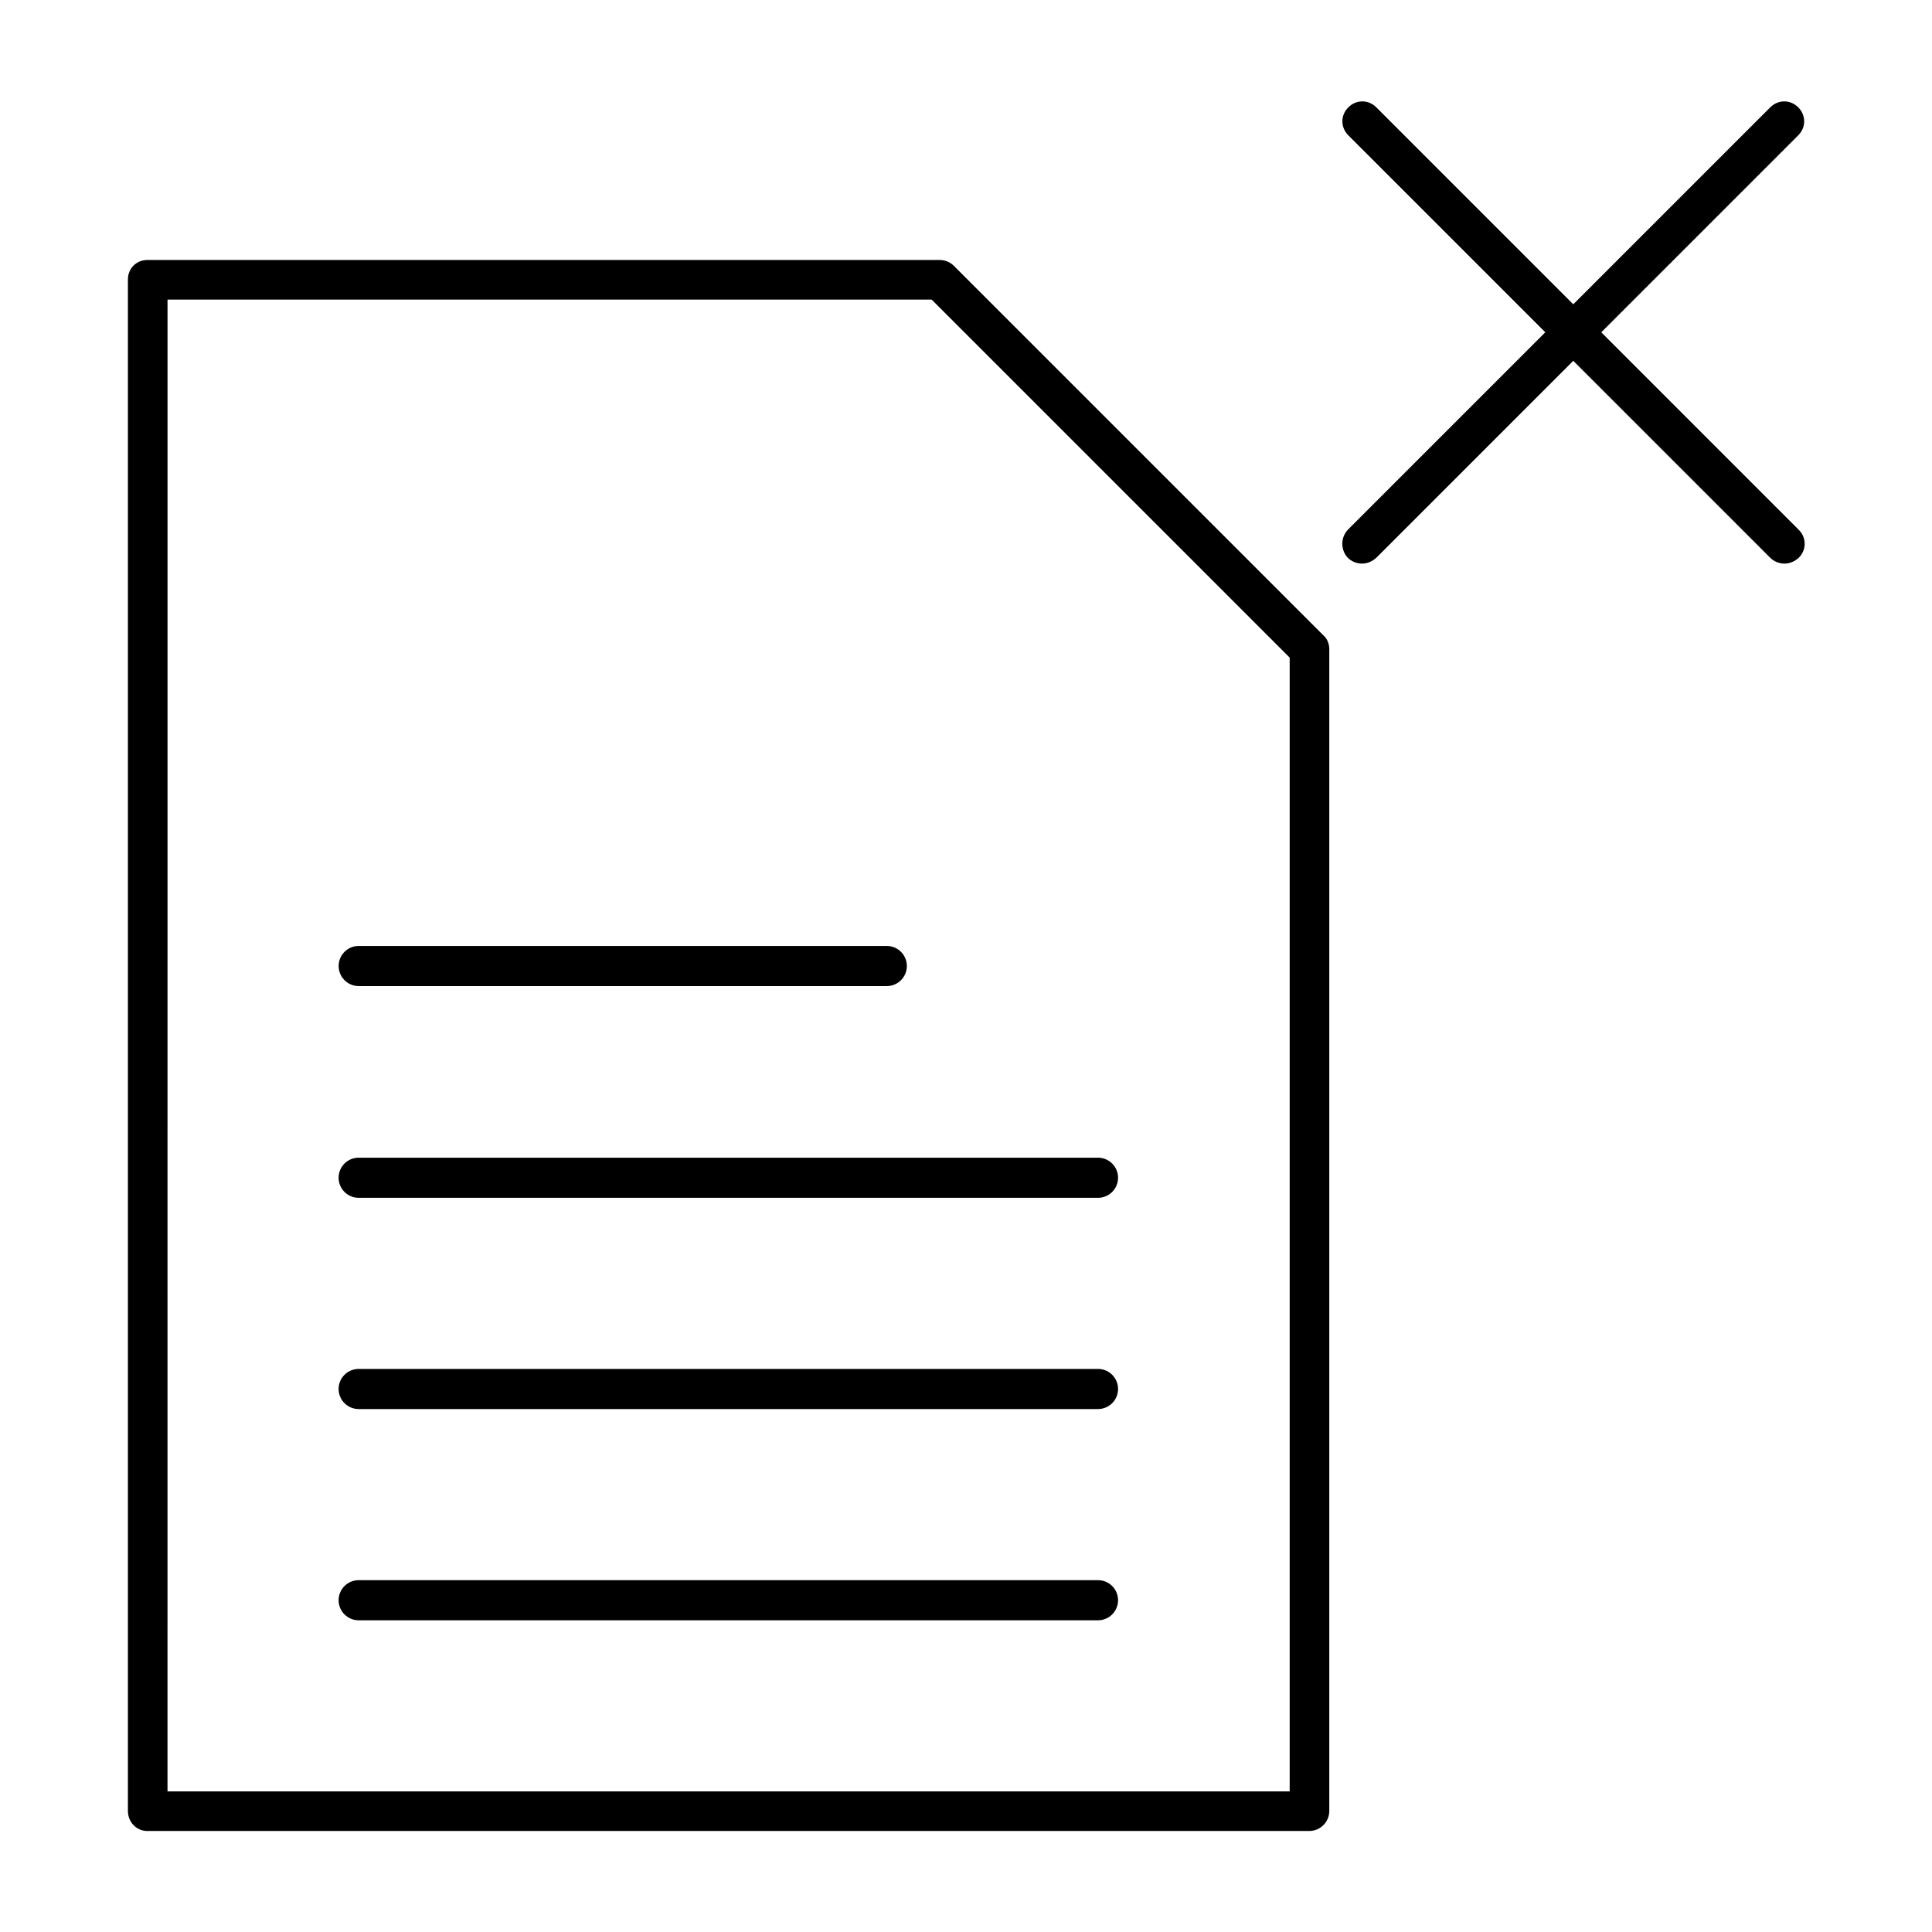
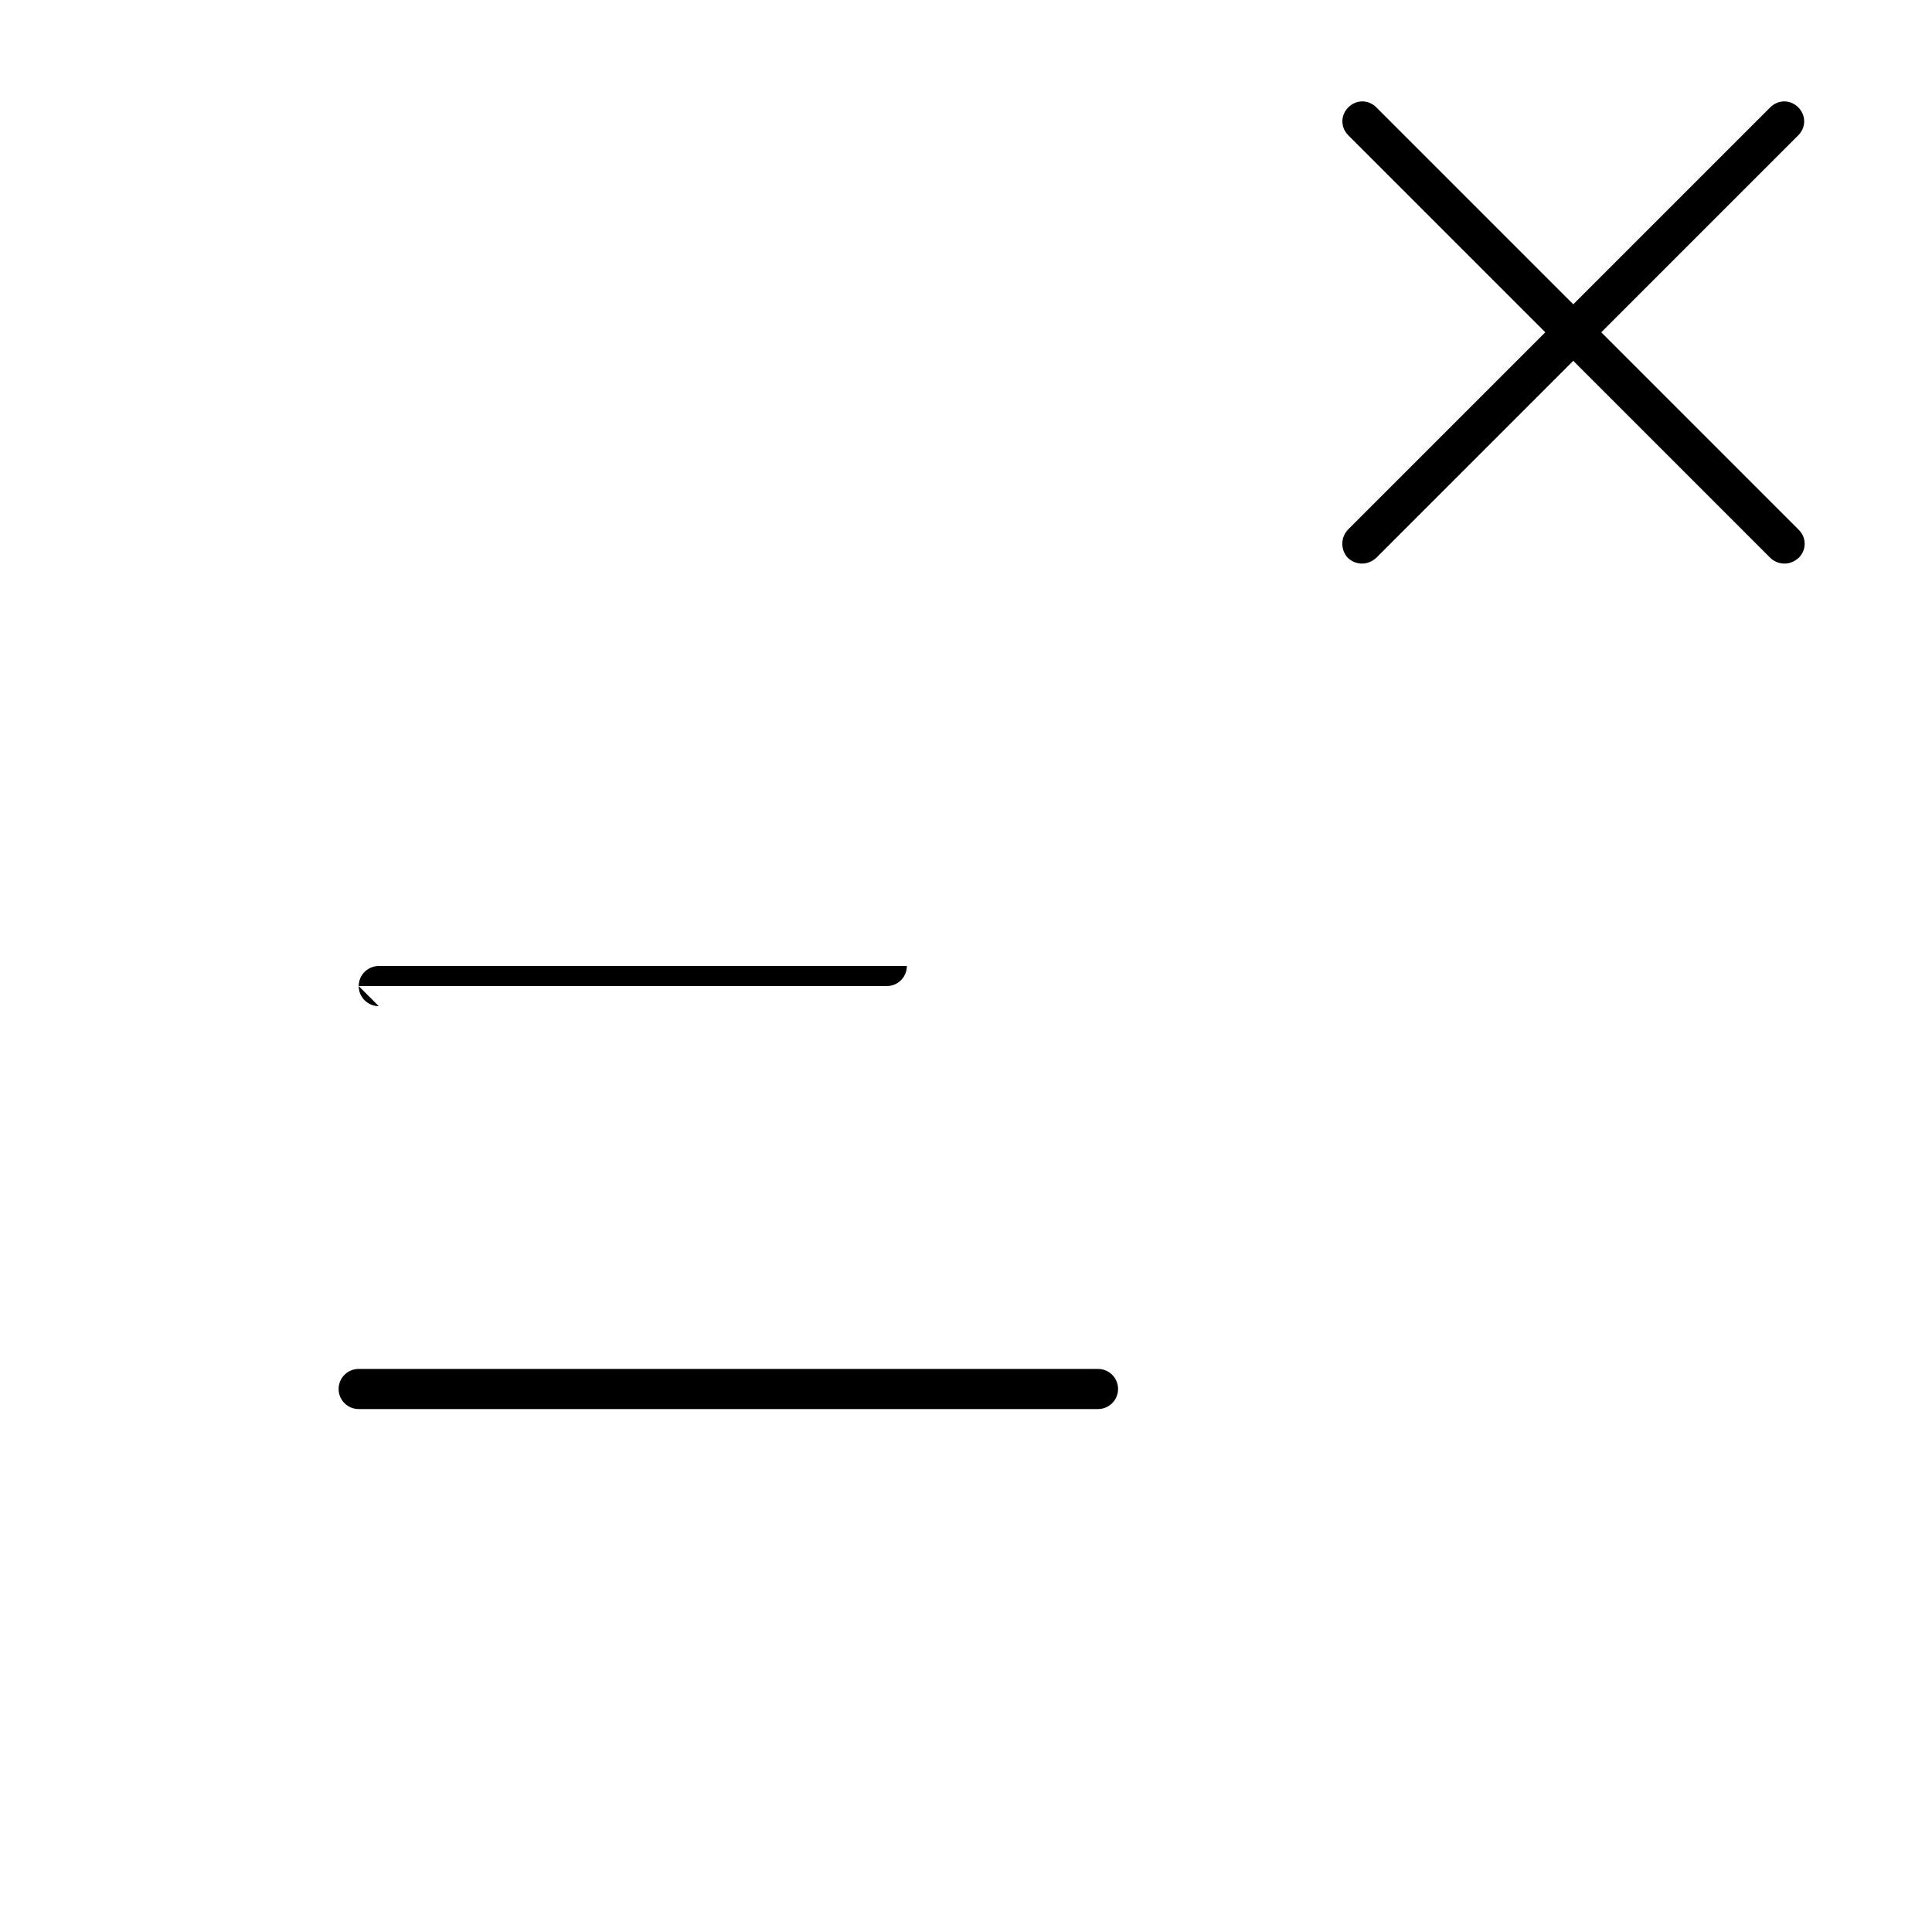
<svg xmlns="http://www.w3.org/2000/svg" fill="#000000" width="800px" height="800px" version="1.1" viewBox="144 144 512 512">
  <g>
    <path d="m501.18 291.82c0.98 0.98 2.379 1.539 3.777 1.539 1.398 0 2.66-0.559 3.777-1.539l52.199-52.199 52.199 52.199c0.98 0.98 2.379 1.539 3.777 1.539 1.398 0 2.66-0.559 3.777-1.539 2.098-2.098 2.098-5.316 0-7.418l-52.332-52.34 52.199-52.199c2.098-2.098 2.098-5.316 0-7.418-2.098-2.098-5.316-2.098-7.418 0l-52.199 52.199-52.199-52.199c-2.098-2.098-5.316-2.098-7.418 0-2.098 2.098-2.098 5.316 0 7.418l52.199 52.199-52.199 52.199c-2.098 2.102-2.098 5.457-0.141 7.559z" />
-     <path d="m183.08 629.23h307.88c2.938 0 5.316-2.379 5.316-5.316v-307.88c0-1.398-0.559-2.801-1.539-3.637l-97.965-97.965c-0.977-0.98-2.375-1.539-3.777-1.539h-209.92c-2.938 0-5.176 2.238-5.176 5.176v405.85c0 2.938 2.238 5.316 5.18 5.316zm5.316-405.84h202.5l94.883 94.883v300.46h-297.39z" />
-     <path d="m239.06 405.32h139.95c2.938 0 5.316-2.379 5.316-5.316s-2.379-5.316-5.316-5.316h-139.95c-2.938 0-5.316 2.379-5.316 5.316s2.379 5.316 5.316 5.316z" />
-     <path d="m434.98 450.8h-195.93c-2.938 0-5.316 2.379-5.316 5.316s2.379 5.316 5.316 5.316h195.93c2.938 0 5.316-2.379 5.316-5.316 0.004-2.938-2.375-5.316-5.316-5.316z" />
+     <path d="m239.06 405.32h139.95c2.938 0 5.316-2.379 5.316-5.316h-139.95c-2.938 0-5.316 2.379-5.316 5.316s2.379 5.316 5.316 5.316z" />
    <path d="m434.98 506.78h-195.93c-2.938 0-5.316 2.379-5.316 5.316s2.379 5.316 5.316 5.316h195.93c2.938 0 5.316-2.379 5.316-5.316 0.004-2.938-2.375-5.316-5.316-5.316z" />
-     <path d="m434.98 562.76h-195.93c-2.938 0-5.316 2.379-5.316 5.316s2.379 5.316 5.316 5.316h195.93c2.938 0 5.316-2.379 5.316-5.316 0.004-2.938-2.375-5.316-5.316-5.316z" />
  </g>
</svg>